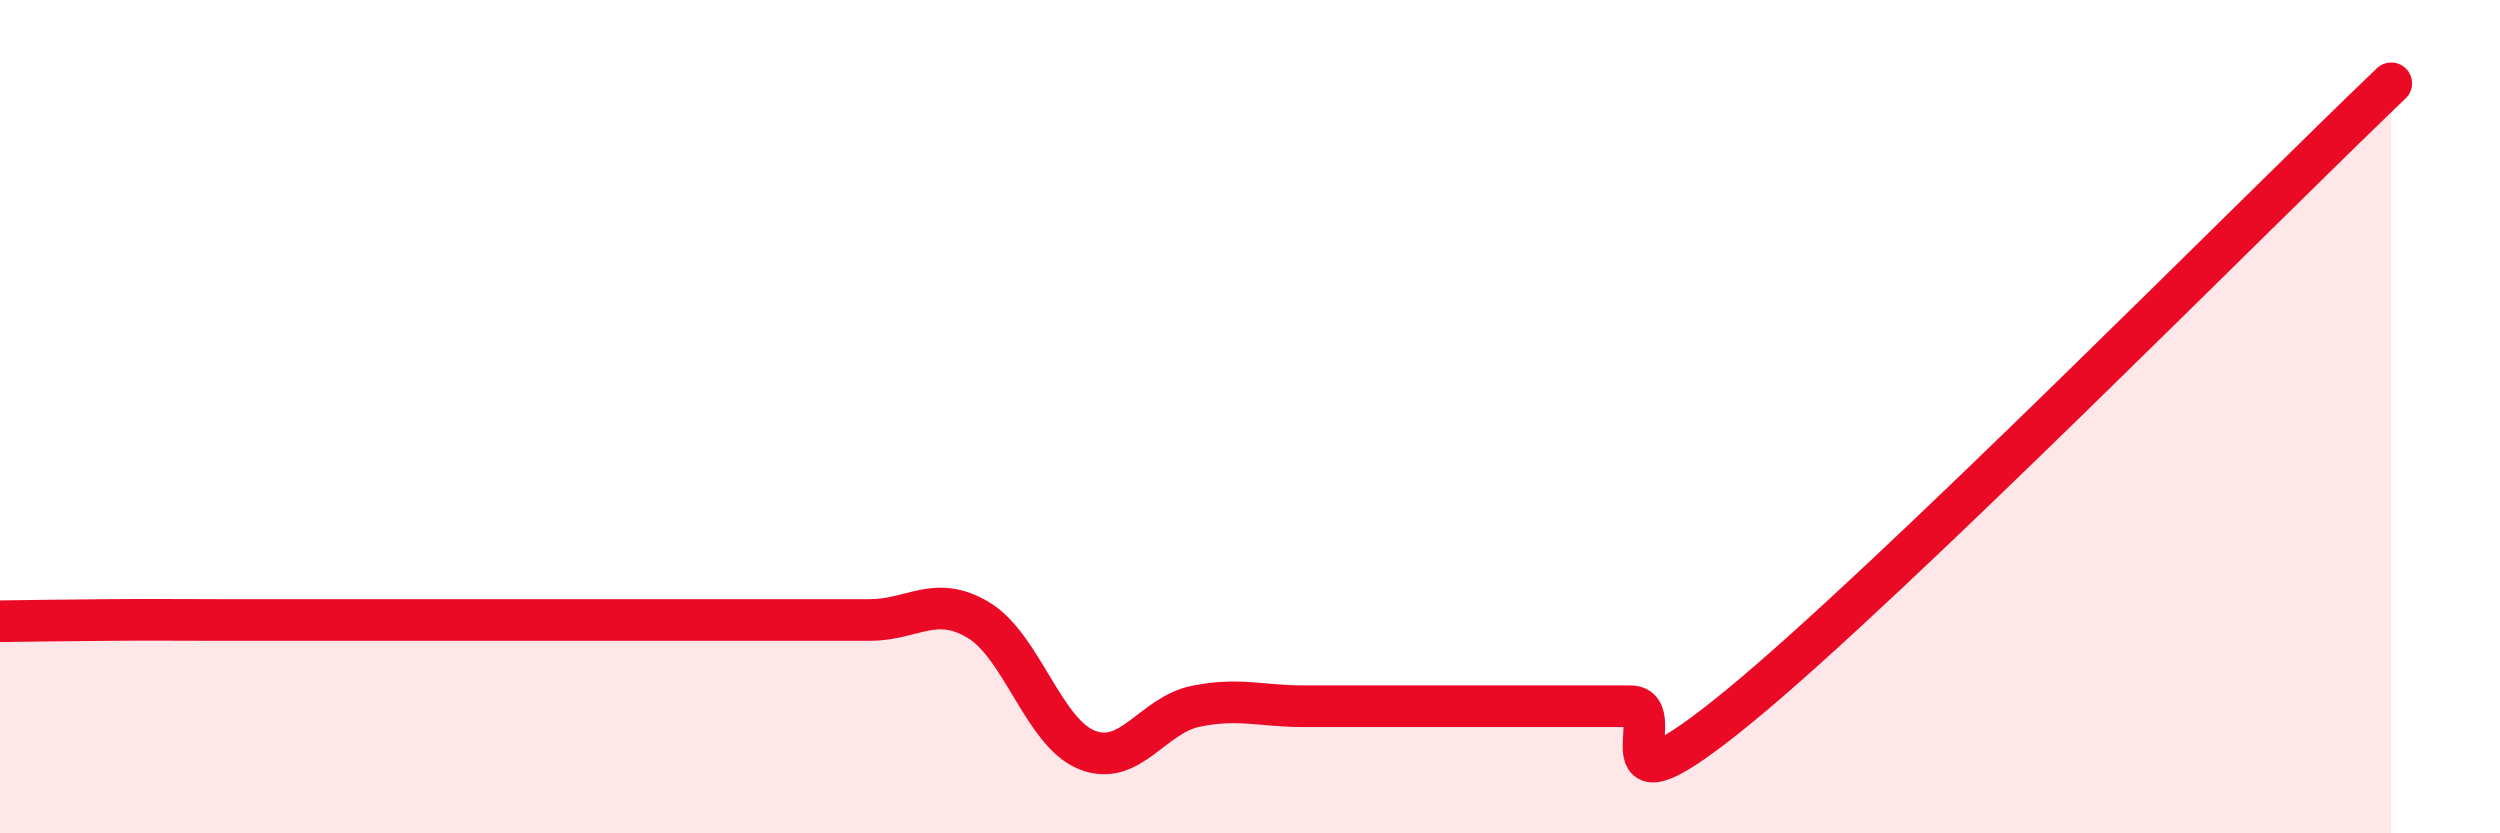
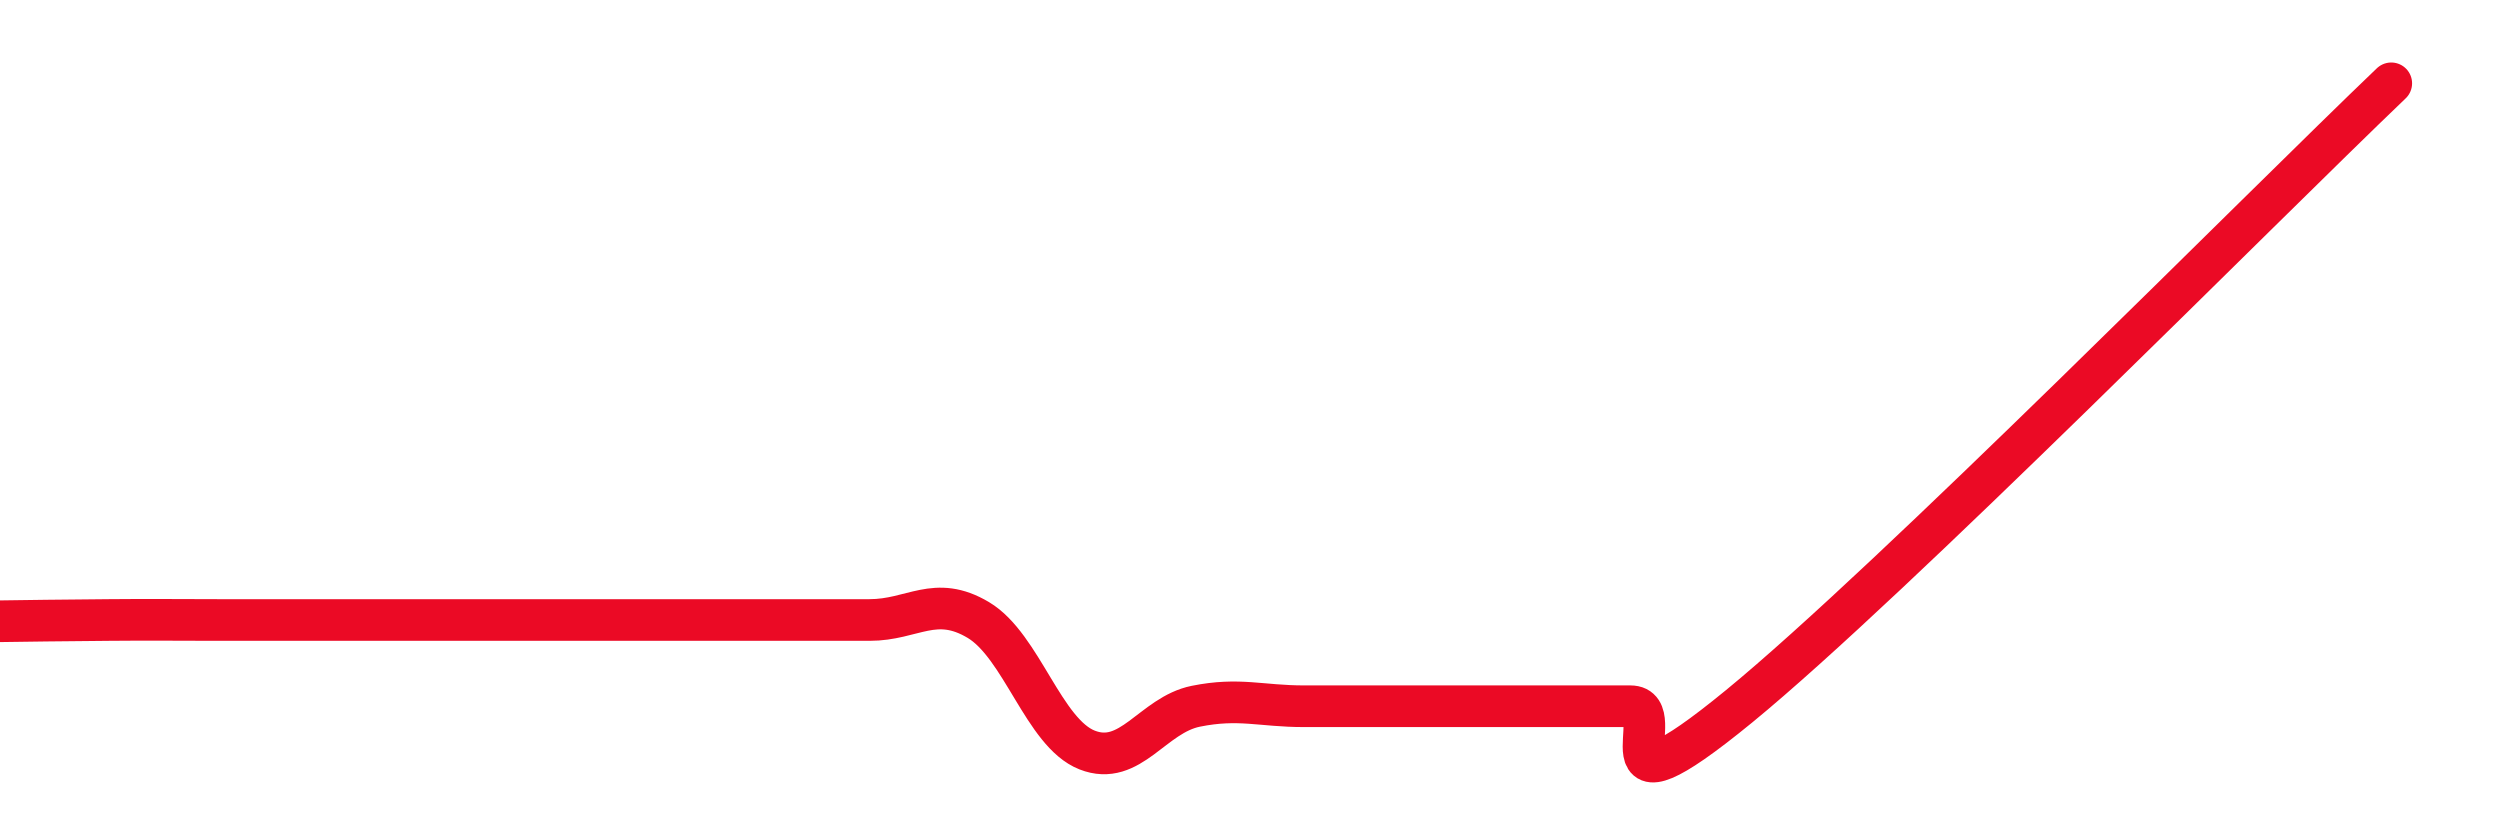
<svg xmlns="http://www.w3.org/2000/svg" width="60" height="20" viewBox="0 0 60 20">
-   <path d="M 0,14.91 C 0.52,14.9 1.57,14.89 2.61,14.88 C 3.65,14.87 4.18,14.88 5.22,14.88 C 6.26,14.88 6.79,14.88 7.83,14.88 C 8.87,14.88 9.39,14.88 10.43,14.88 C 11.47,14.88 12,14.88 13.04,14.88 C 14.08,14.88 14.61,14.88 15.65,14.88 C 16.69,14.88 17.22,14.88 18.26,14.88 C 19.3,14.88 19.83,14.88 20.87,14.88 C 21.91,14.88 22.44,14.26 23.48,14.88 C 24.52,15.5 25.05,17.59 26.09,18 C 27.13,18.41 27.66,17.16 28.7,16.95 C 29.74,16.74 30.26,16.95 31.3,16.95 C 32.34,16.95 32.87,16.95 33.91,16.95 C 34.95,16.95 35.48,16.95 36.52,16.95 C 37.56,16.95 38.09,16.95 39.13,16.95 C 40.17,16.95 38.09,19.94 41.74,16.95 C 45.39,13.96 54.26,4.99 57.39,2L57.39 20L0 20Z" fill="#EB0A25" opacity="0.1" stroke-linecap="round" stroke-linejoin="round" />
  <path d="M 0,14.91 C 0.52,14.9 1.57,14.89 2.61,14.88 C 3.65,14.87 4.18,14.88 5.22,14.88 C 6.26,14.88 6.79,14.88 7.83,14.88 C 8.87,14.88 9.39,14.88 10.43,14.88 C 11.47,14.88 12,14.88 13.04,14.88 C 14.08,14.88 14.61,14.88 15.65,14.88 C 16.69,14.88 17.22,14.88 18.26,14.88 C 19.3,14.88 19.83,14.88 20.87,14.88 C 21.91,14.88 22.44,14.26 23.48,14.88 C 24.52,15.5 25.05,17.59 26.09,18 C 27.13,18.41 27.66,17.16 28.7,16.95 C 29.74,16.74 30.26,16.95 31.3,16.95 C 32.34,16.95 32.87,16.95 33.91,16.95 C 34.95,16.95 35.48,16.95 36.52,16.95 C 37.56,16.95 38.09,16.95 39.13,16.95 C 40.17,16.95 38.09,19.94 41.74,16.95 C 45.39,13.96 54.26,4.99 57.39,2" stroke="#EB0A25" stroke-width="1" fill="none" stroke-linecap="round" stroke-linejoin="round" />
</svg>